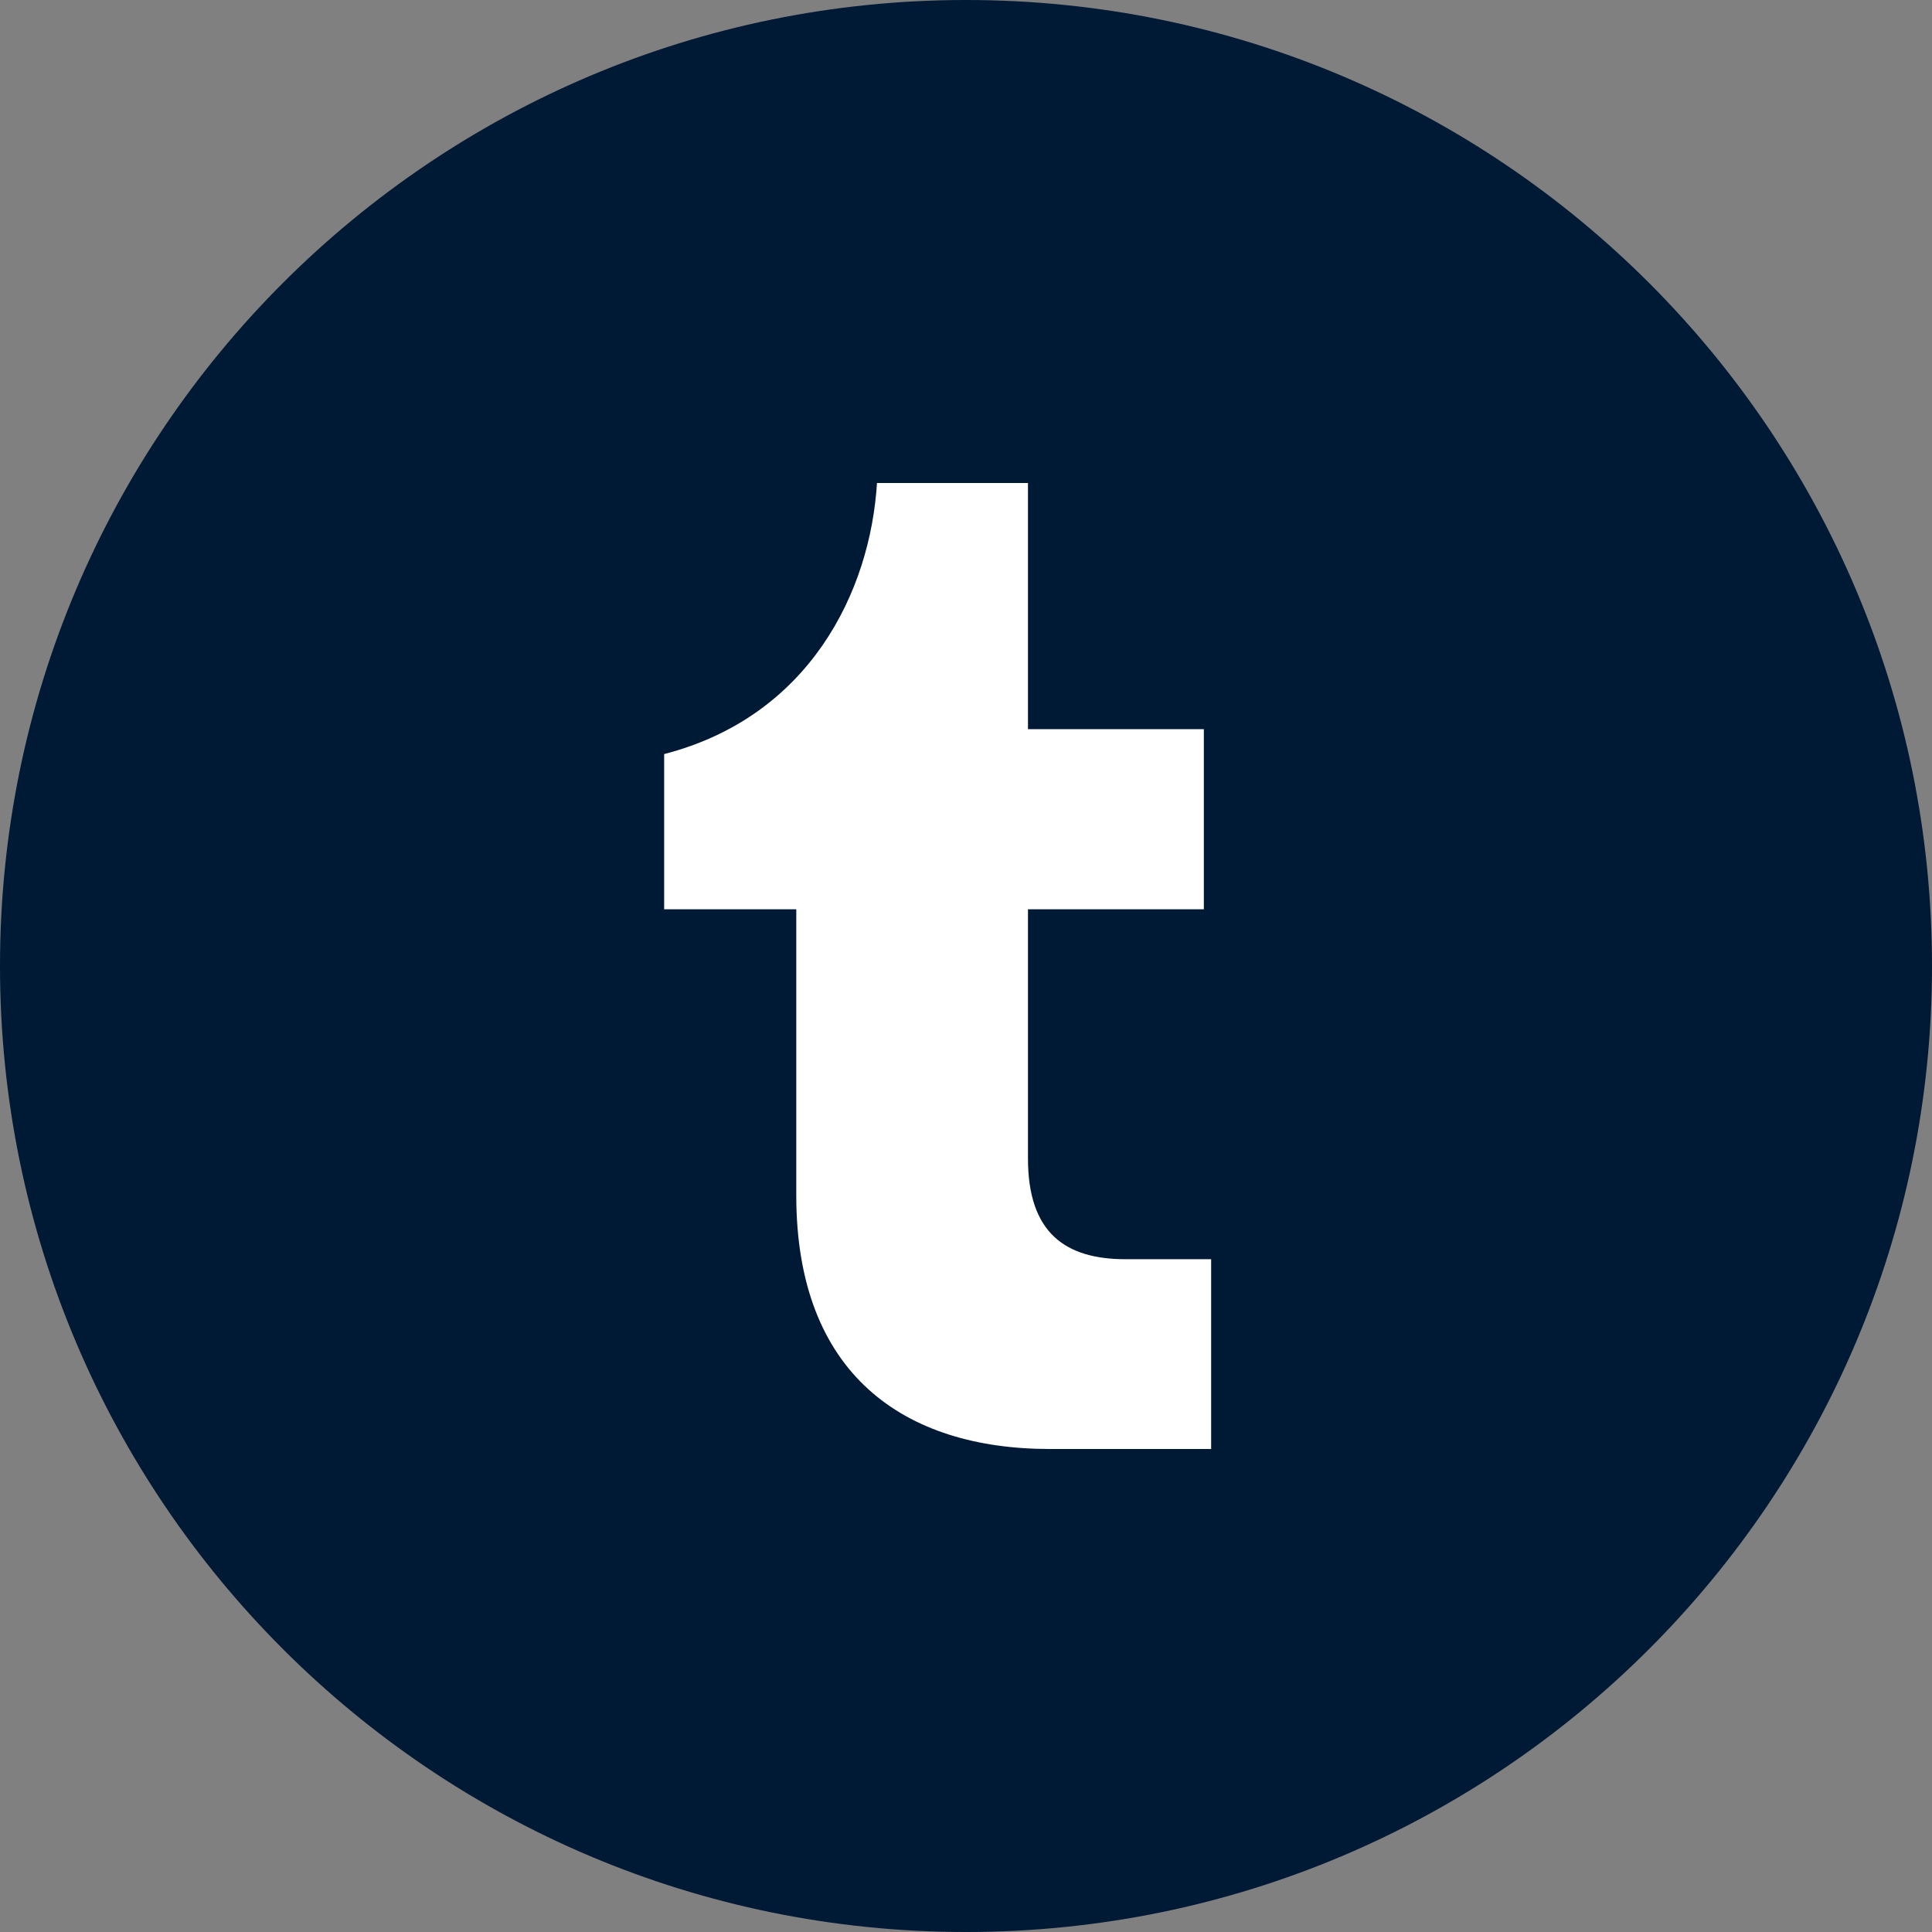
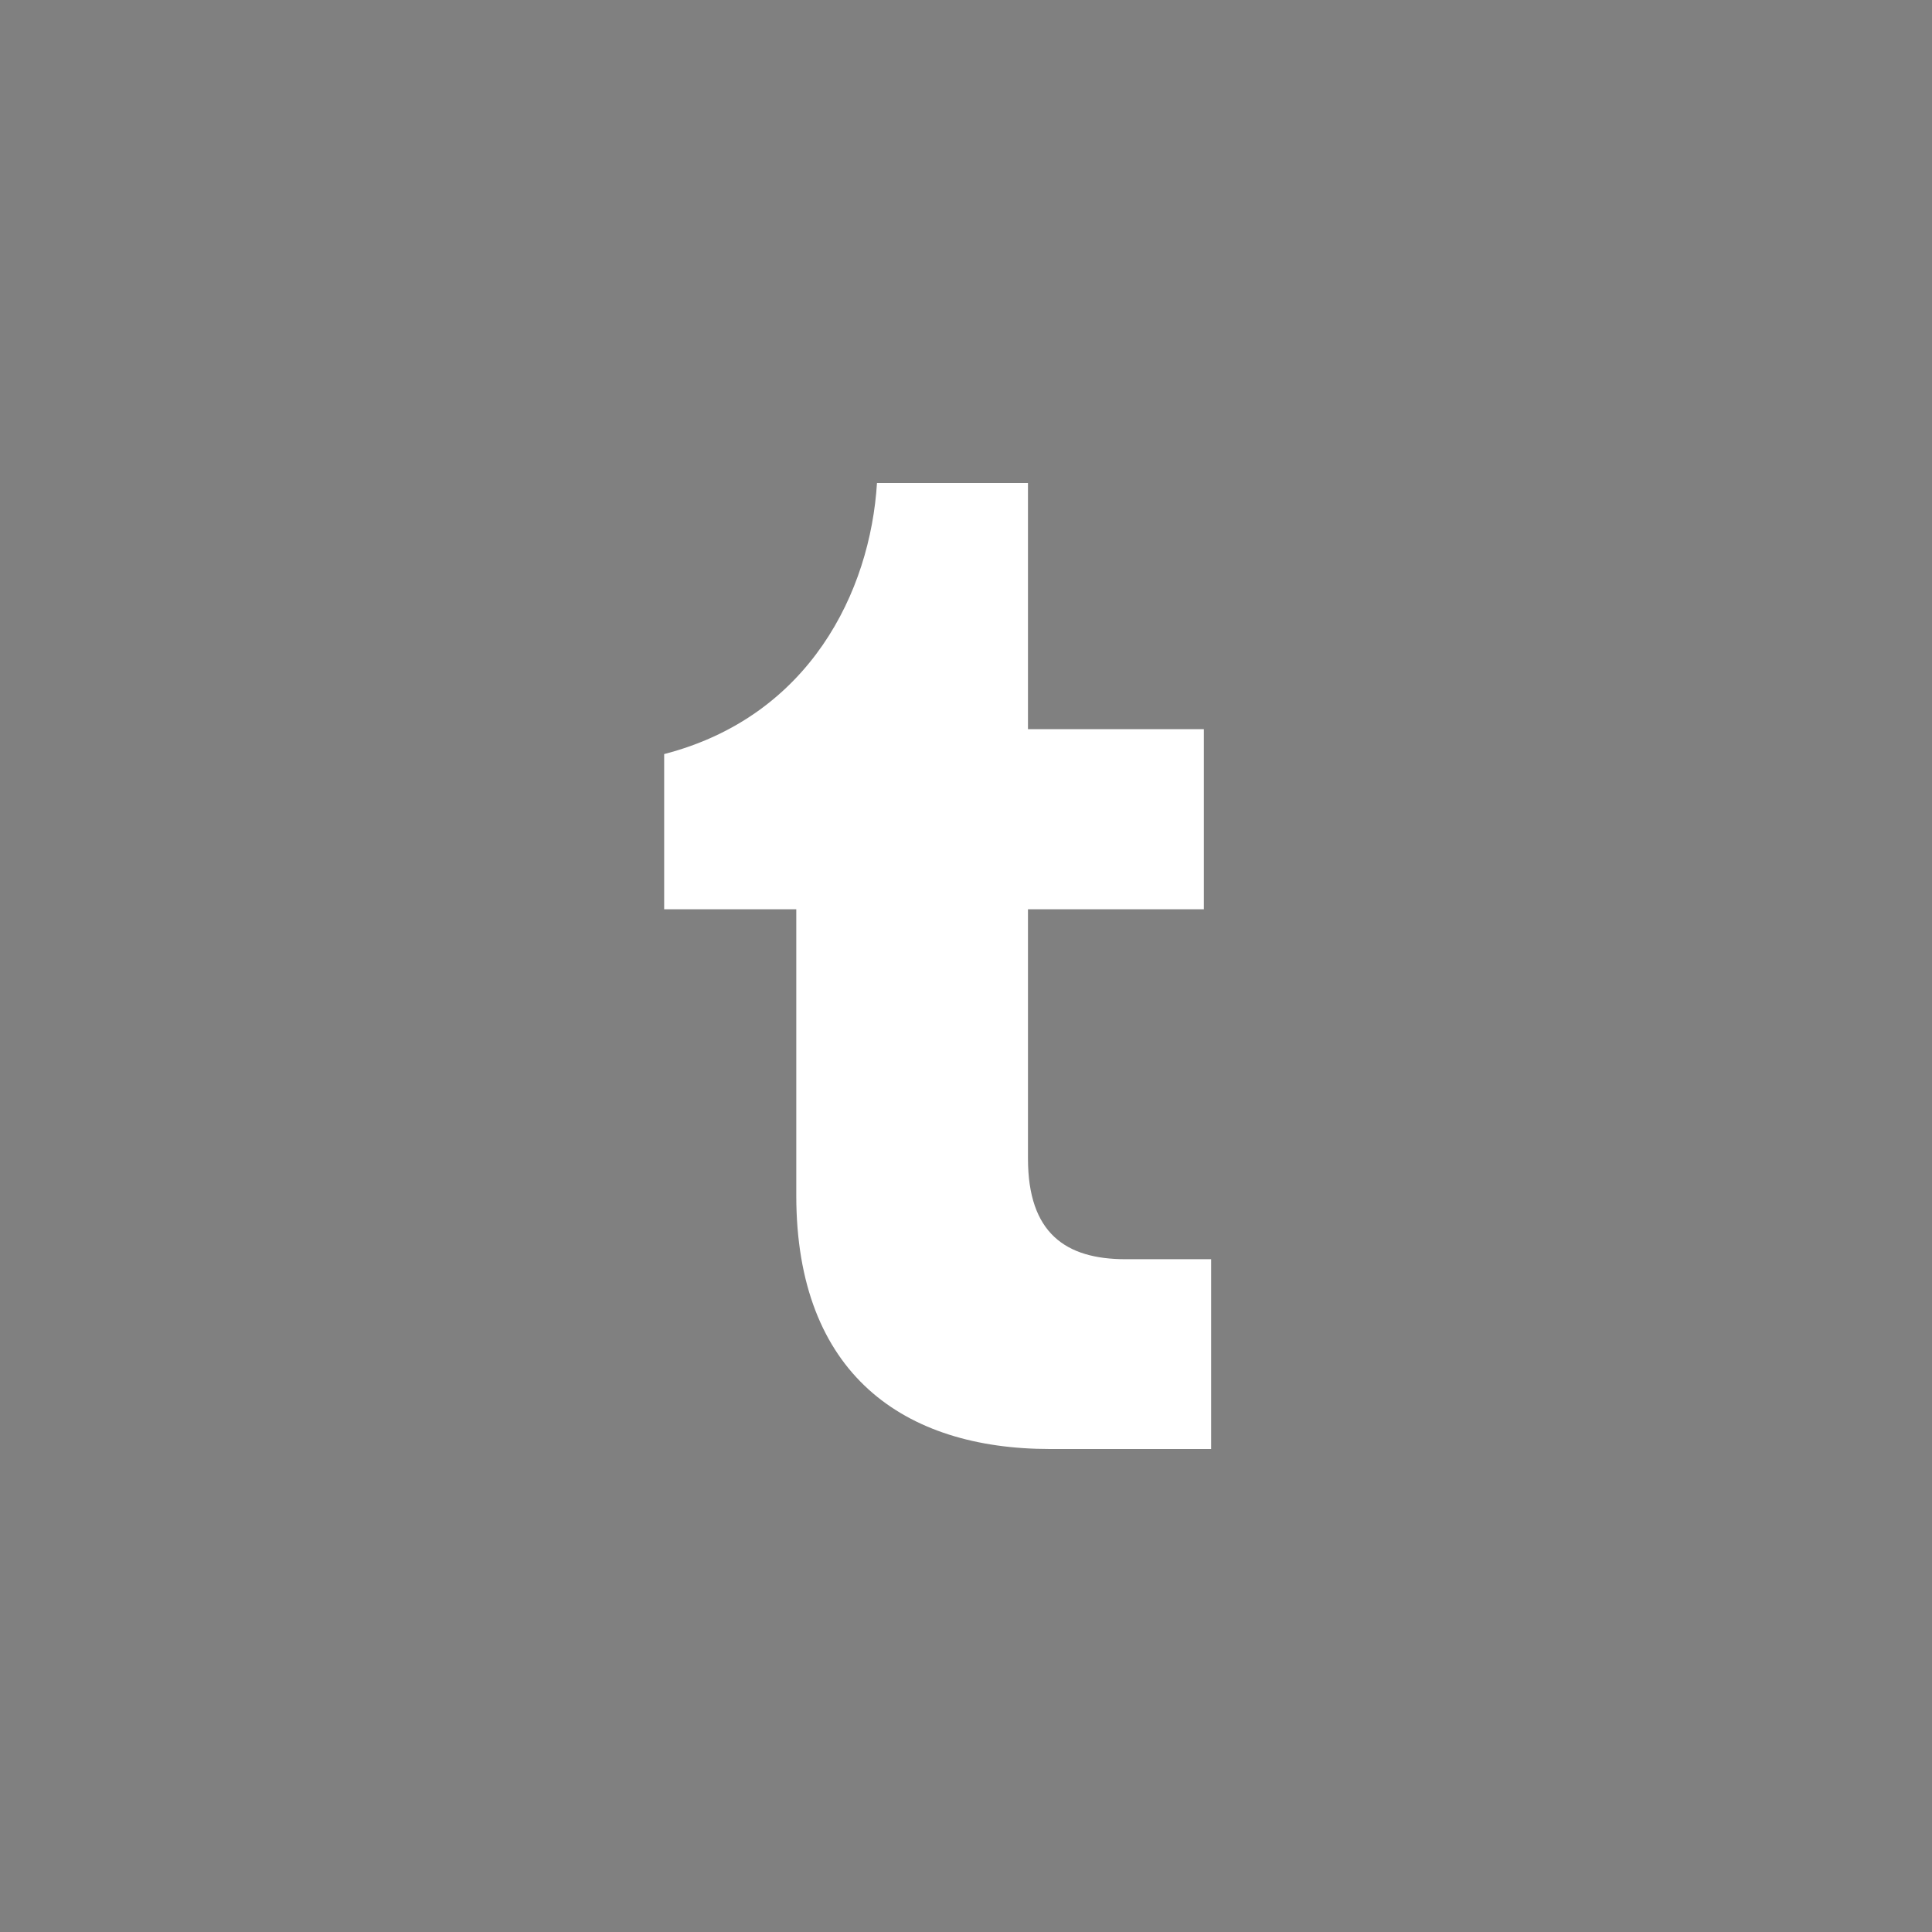
<svg xmlns="http://www.w3.org/2000/svg" width="26" height="26" viewBox="0 0 26 26" fill="none">
  <rect x="0" y="0" width="26" height="26" fill="#808080" stroke="none" />
-   <path d="M0 13C0 20.18 5.82 26 13 26C20.18 26 26 20.18 26 13C26 5.82 20.18 0 13 0C5.82 0 0 5.82 0 13Z" fill="#001935" />
  <path d="M14.128 19.5C12.169 19.5 10.716 18.496 10.716 16.089V12.237H8.938V10.148C10.896 9.642 11.712 7.961 11.802 6.5H13.834V9.813H16.201V12.237H13.834V15.591C13.834 16.595 14.34 16.946 15.148 16.946H16.299V19.5H14.128Z" fill="white" />
</svg>